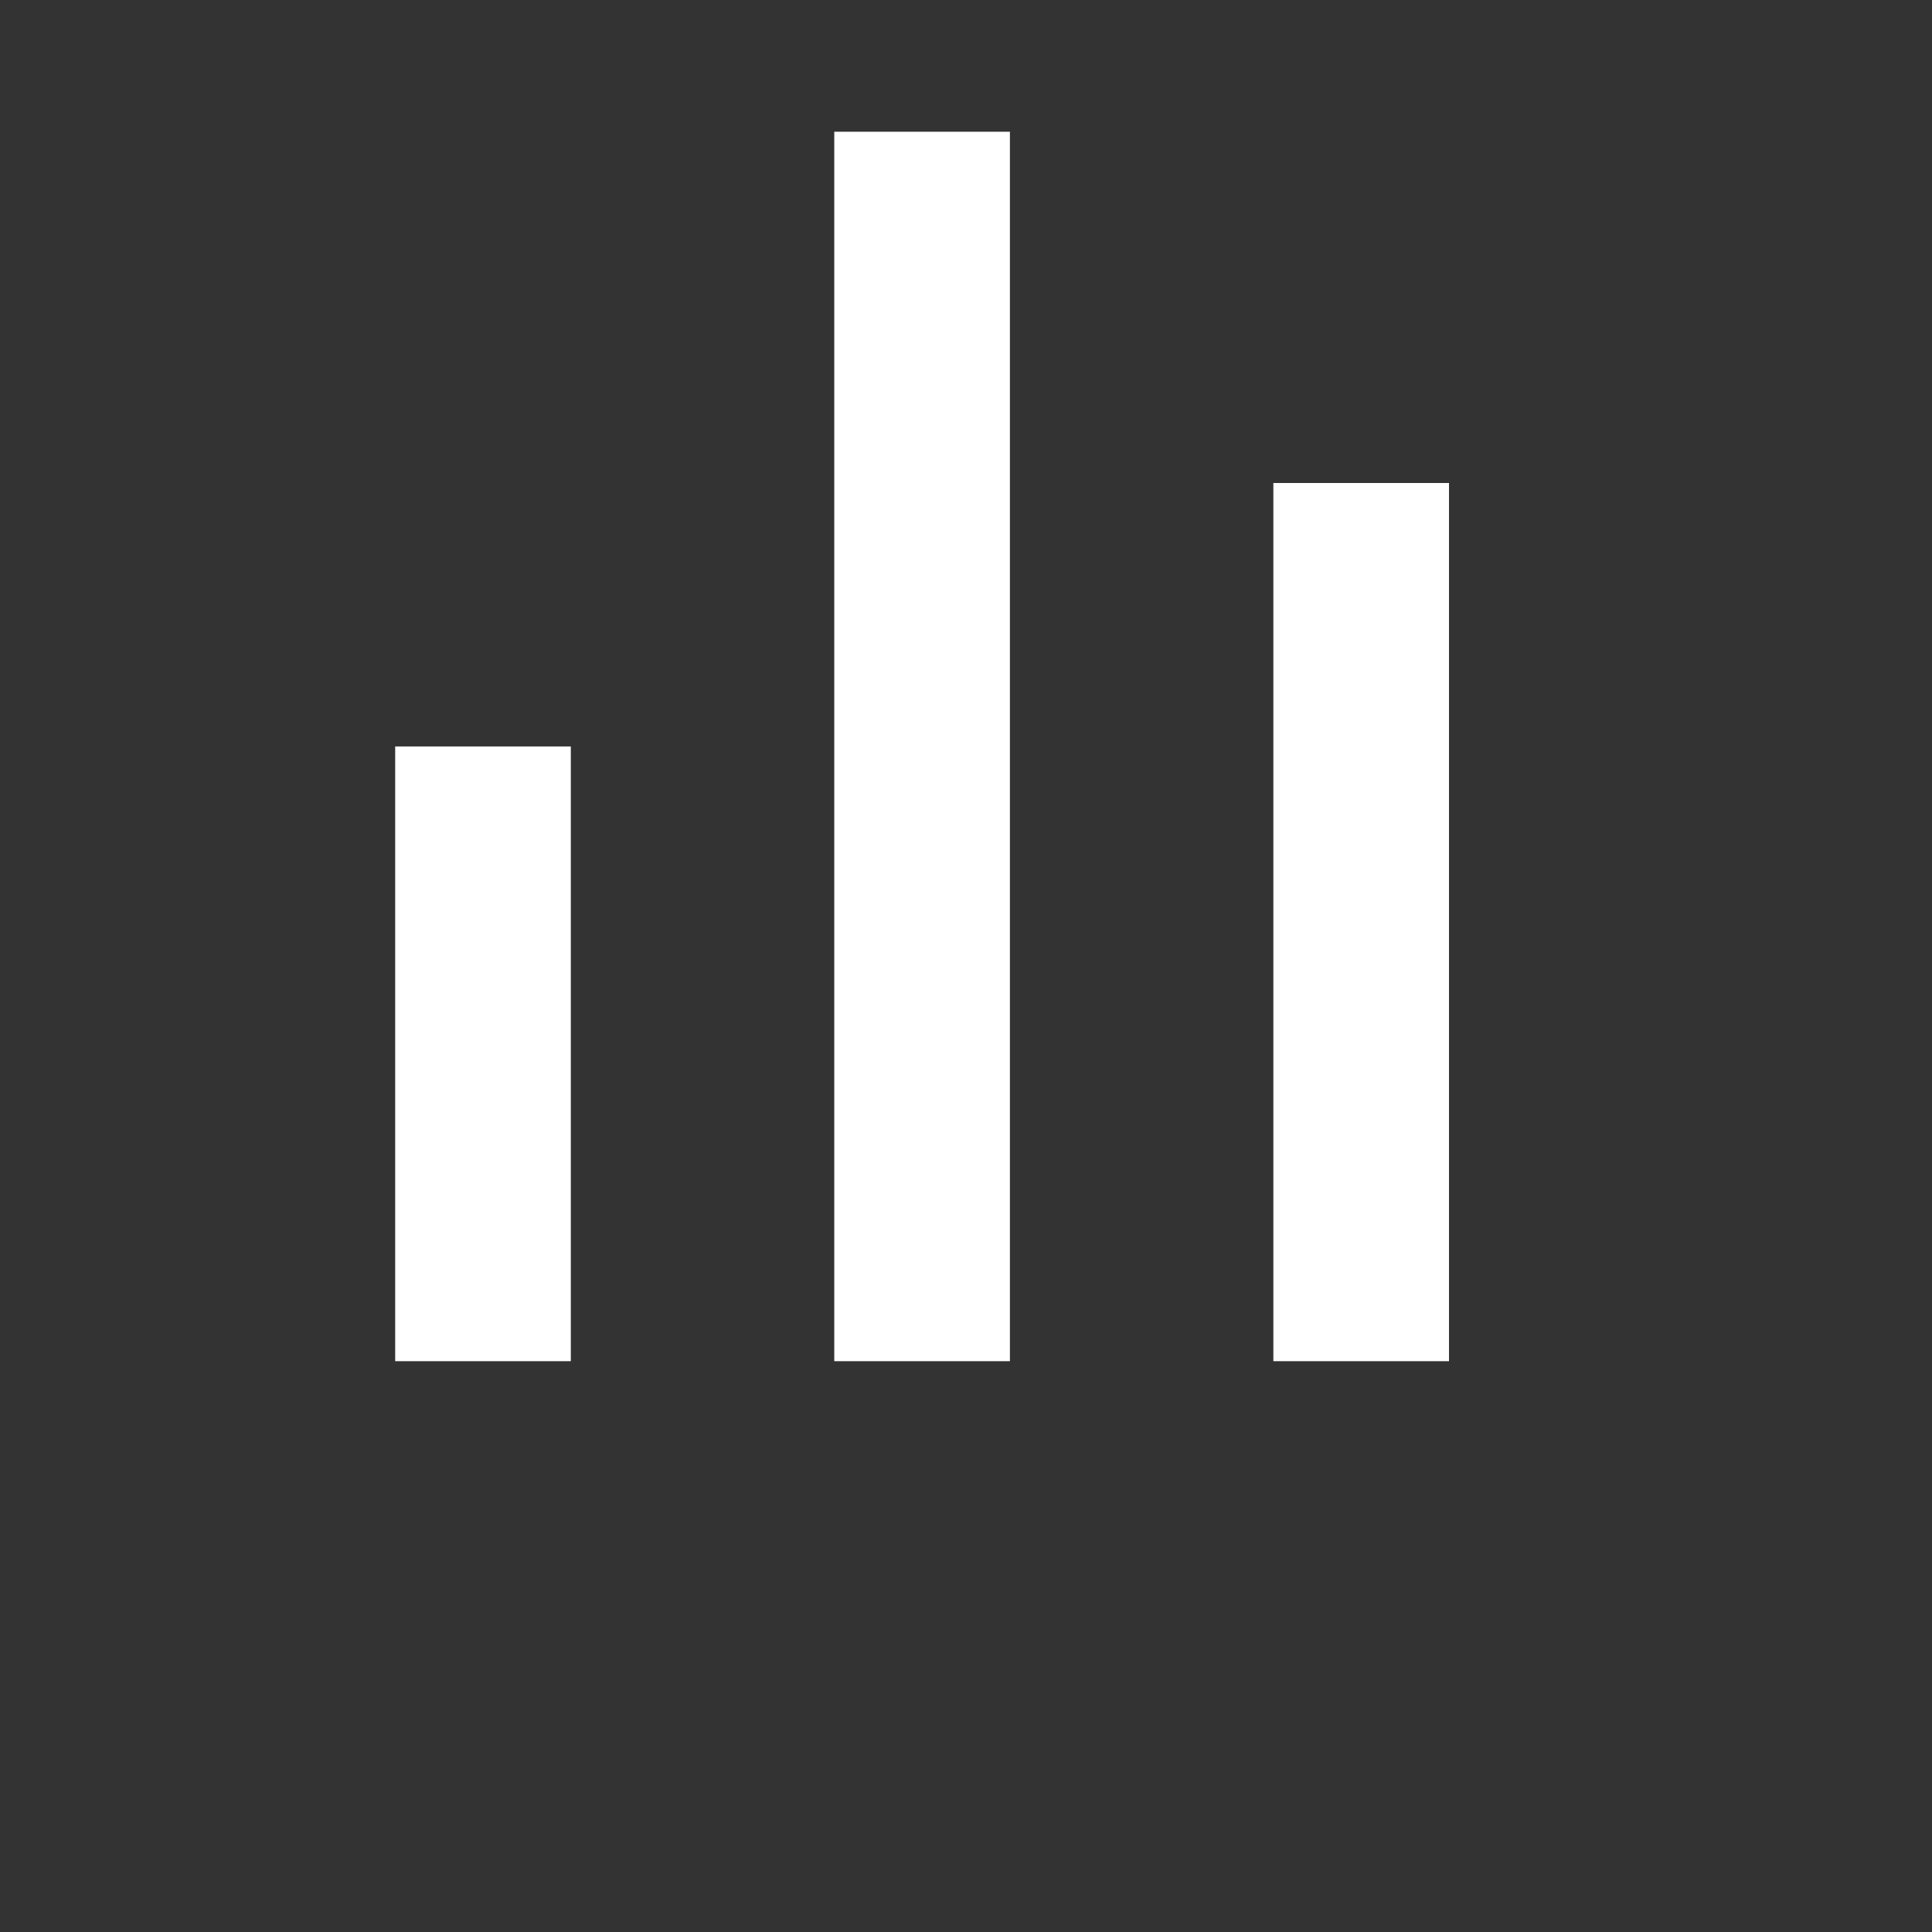
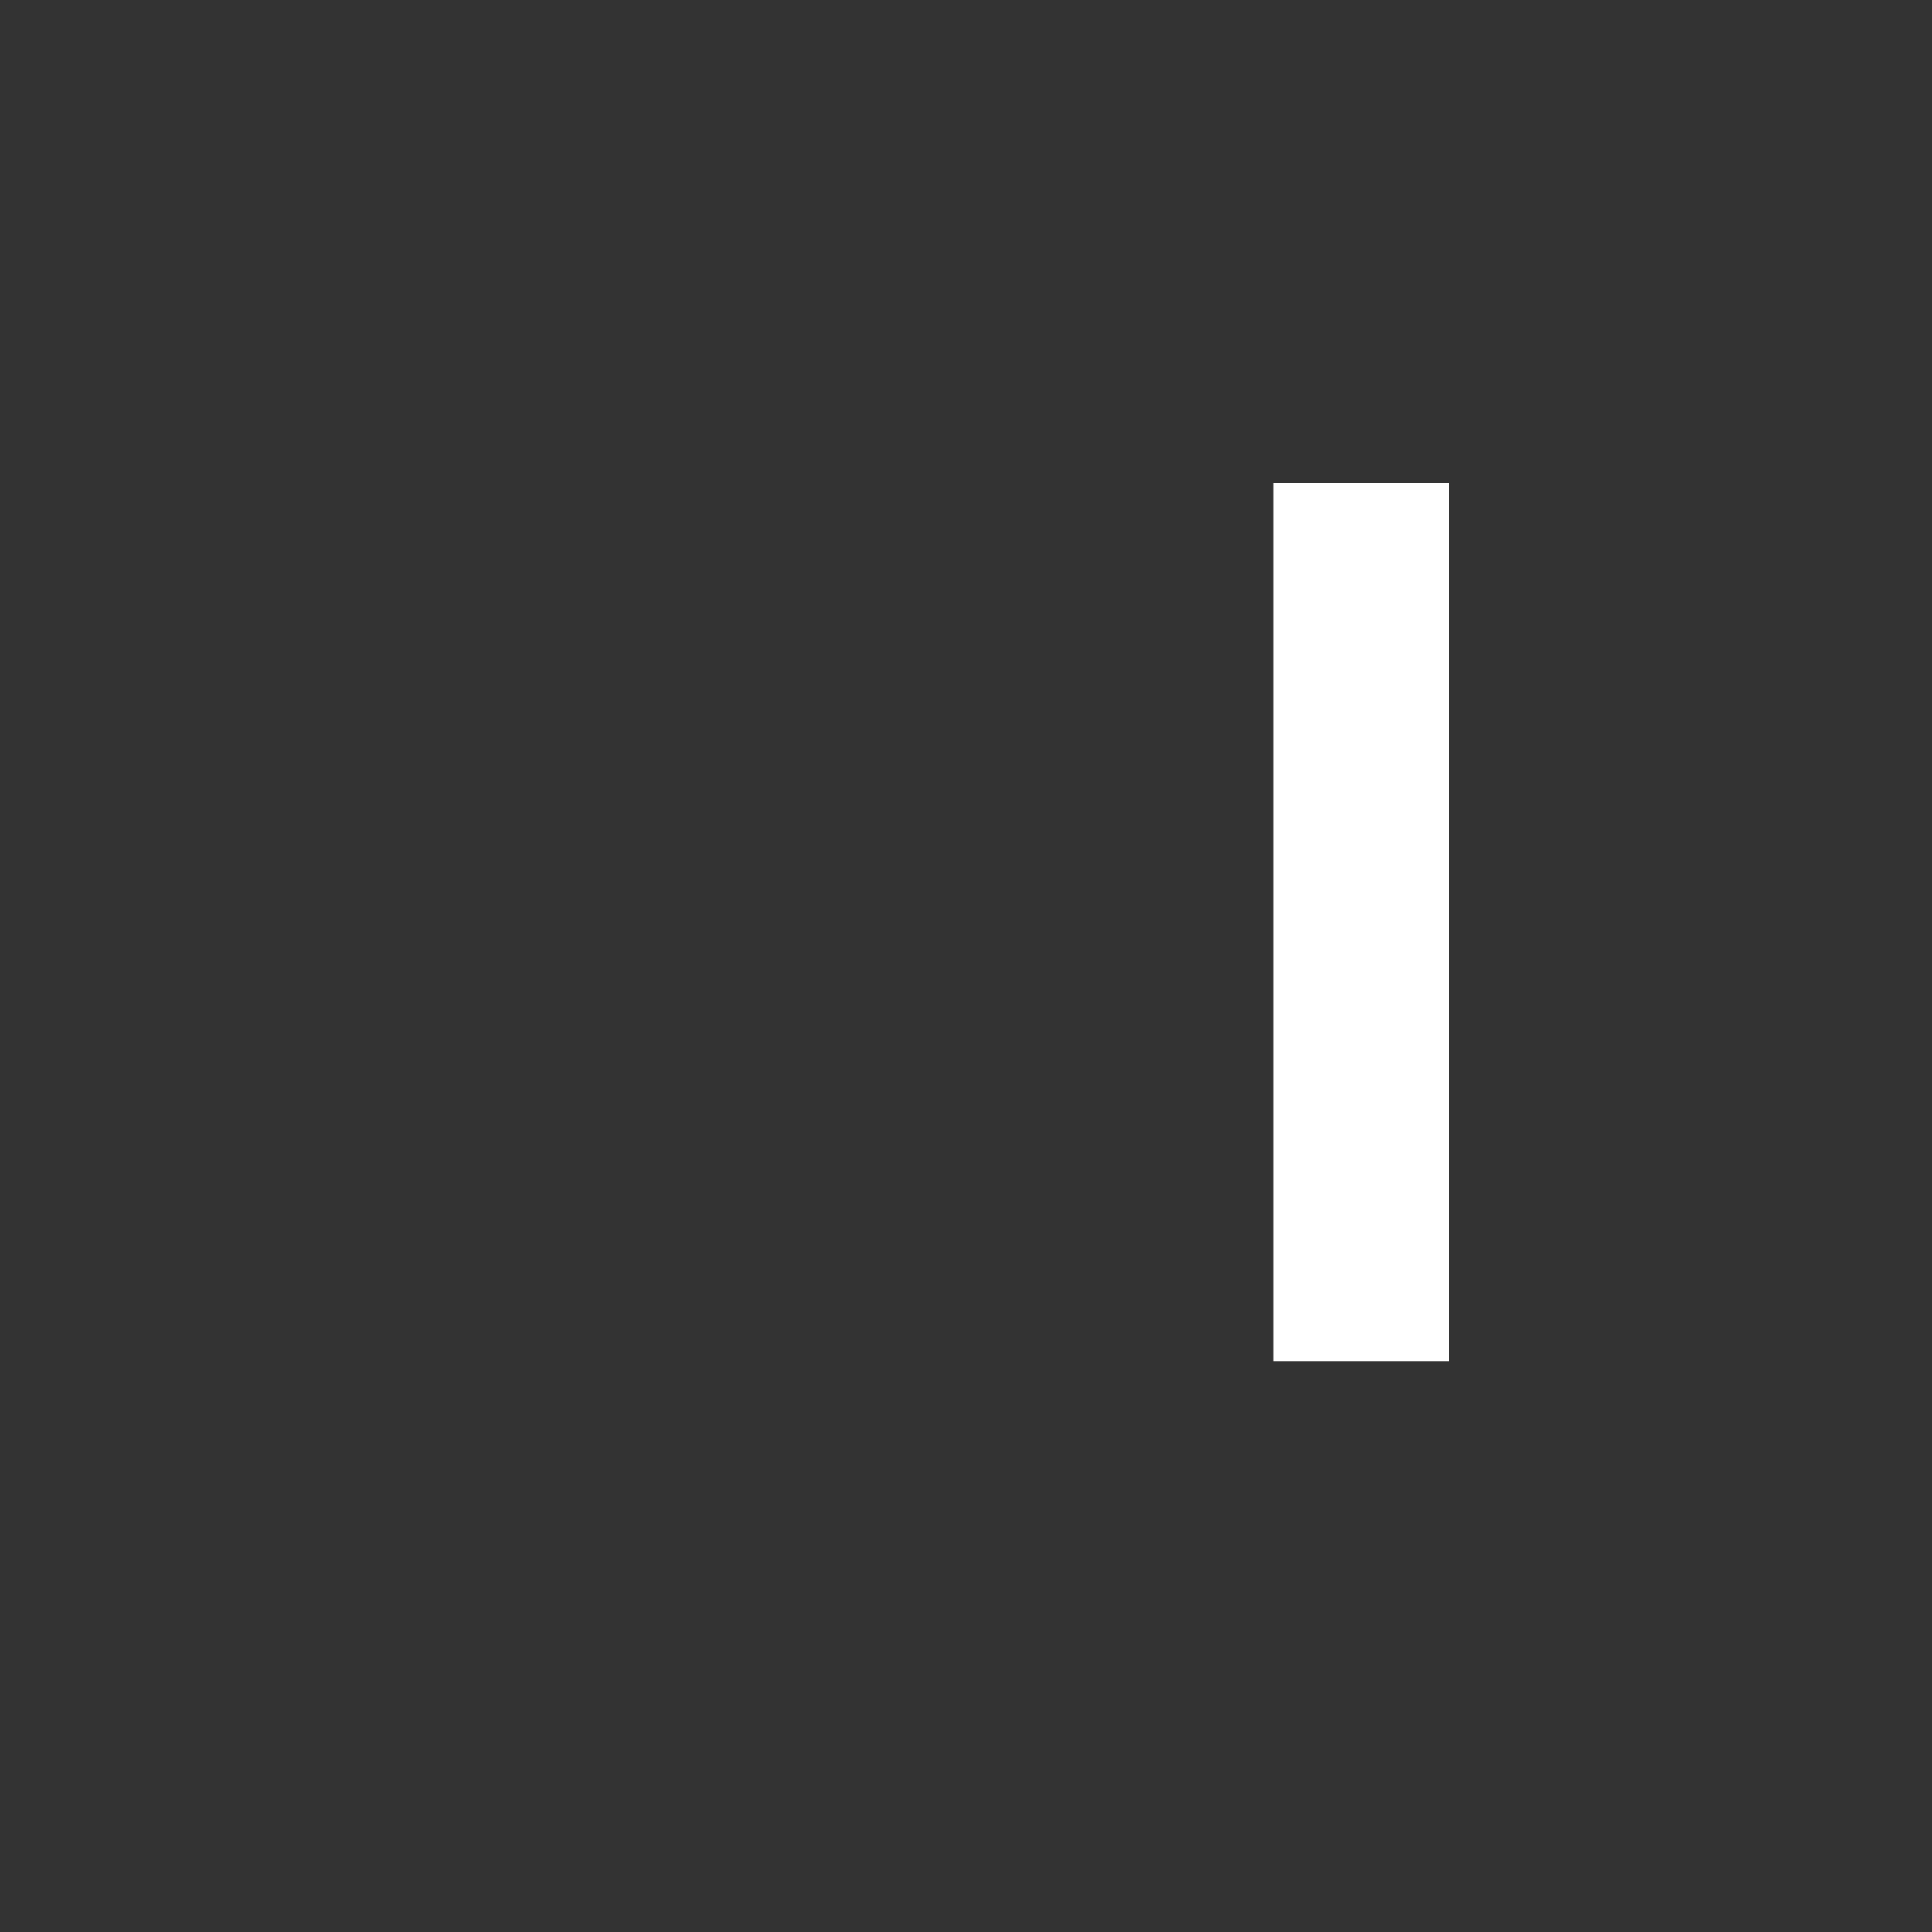
<svg xmlns="http://www.w3.org/2000/svg" width="22" height="22" viewBox="0 0 22 22" fill="none">
  <rect x="0" y="0" width="22" height="22" fill="#333333" stroke="none" />
-   <path d="M6.5 8.5H4.5V15.5H6.5V8.5Z" fill="white" />
-   <path d="M11.5 1.5H9.5V15.5H11.5V1.5Z" fill="white" />
+   <path d="M6.5 8.5V15.5H6.5V8.5Z" fill="white" />
  <path d="M16.5 5.5H14.5V15.5H16.5V5.5Z" fill="white" />
</svg>